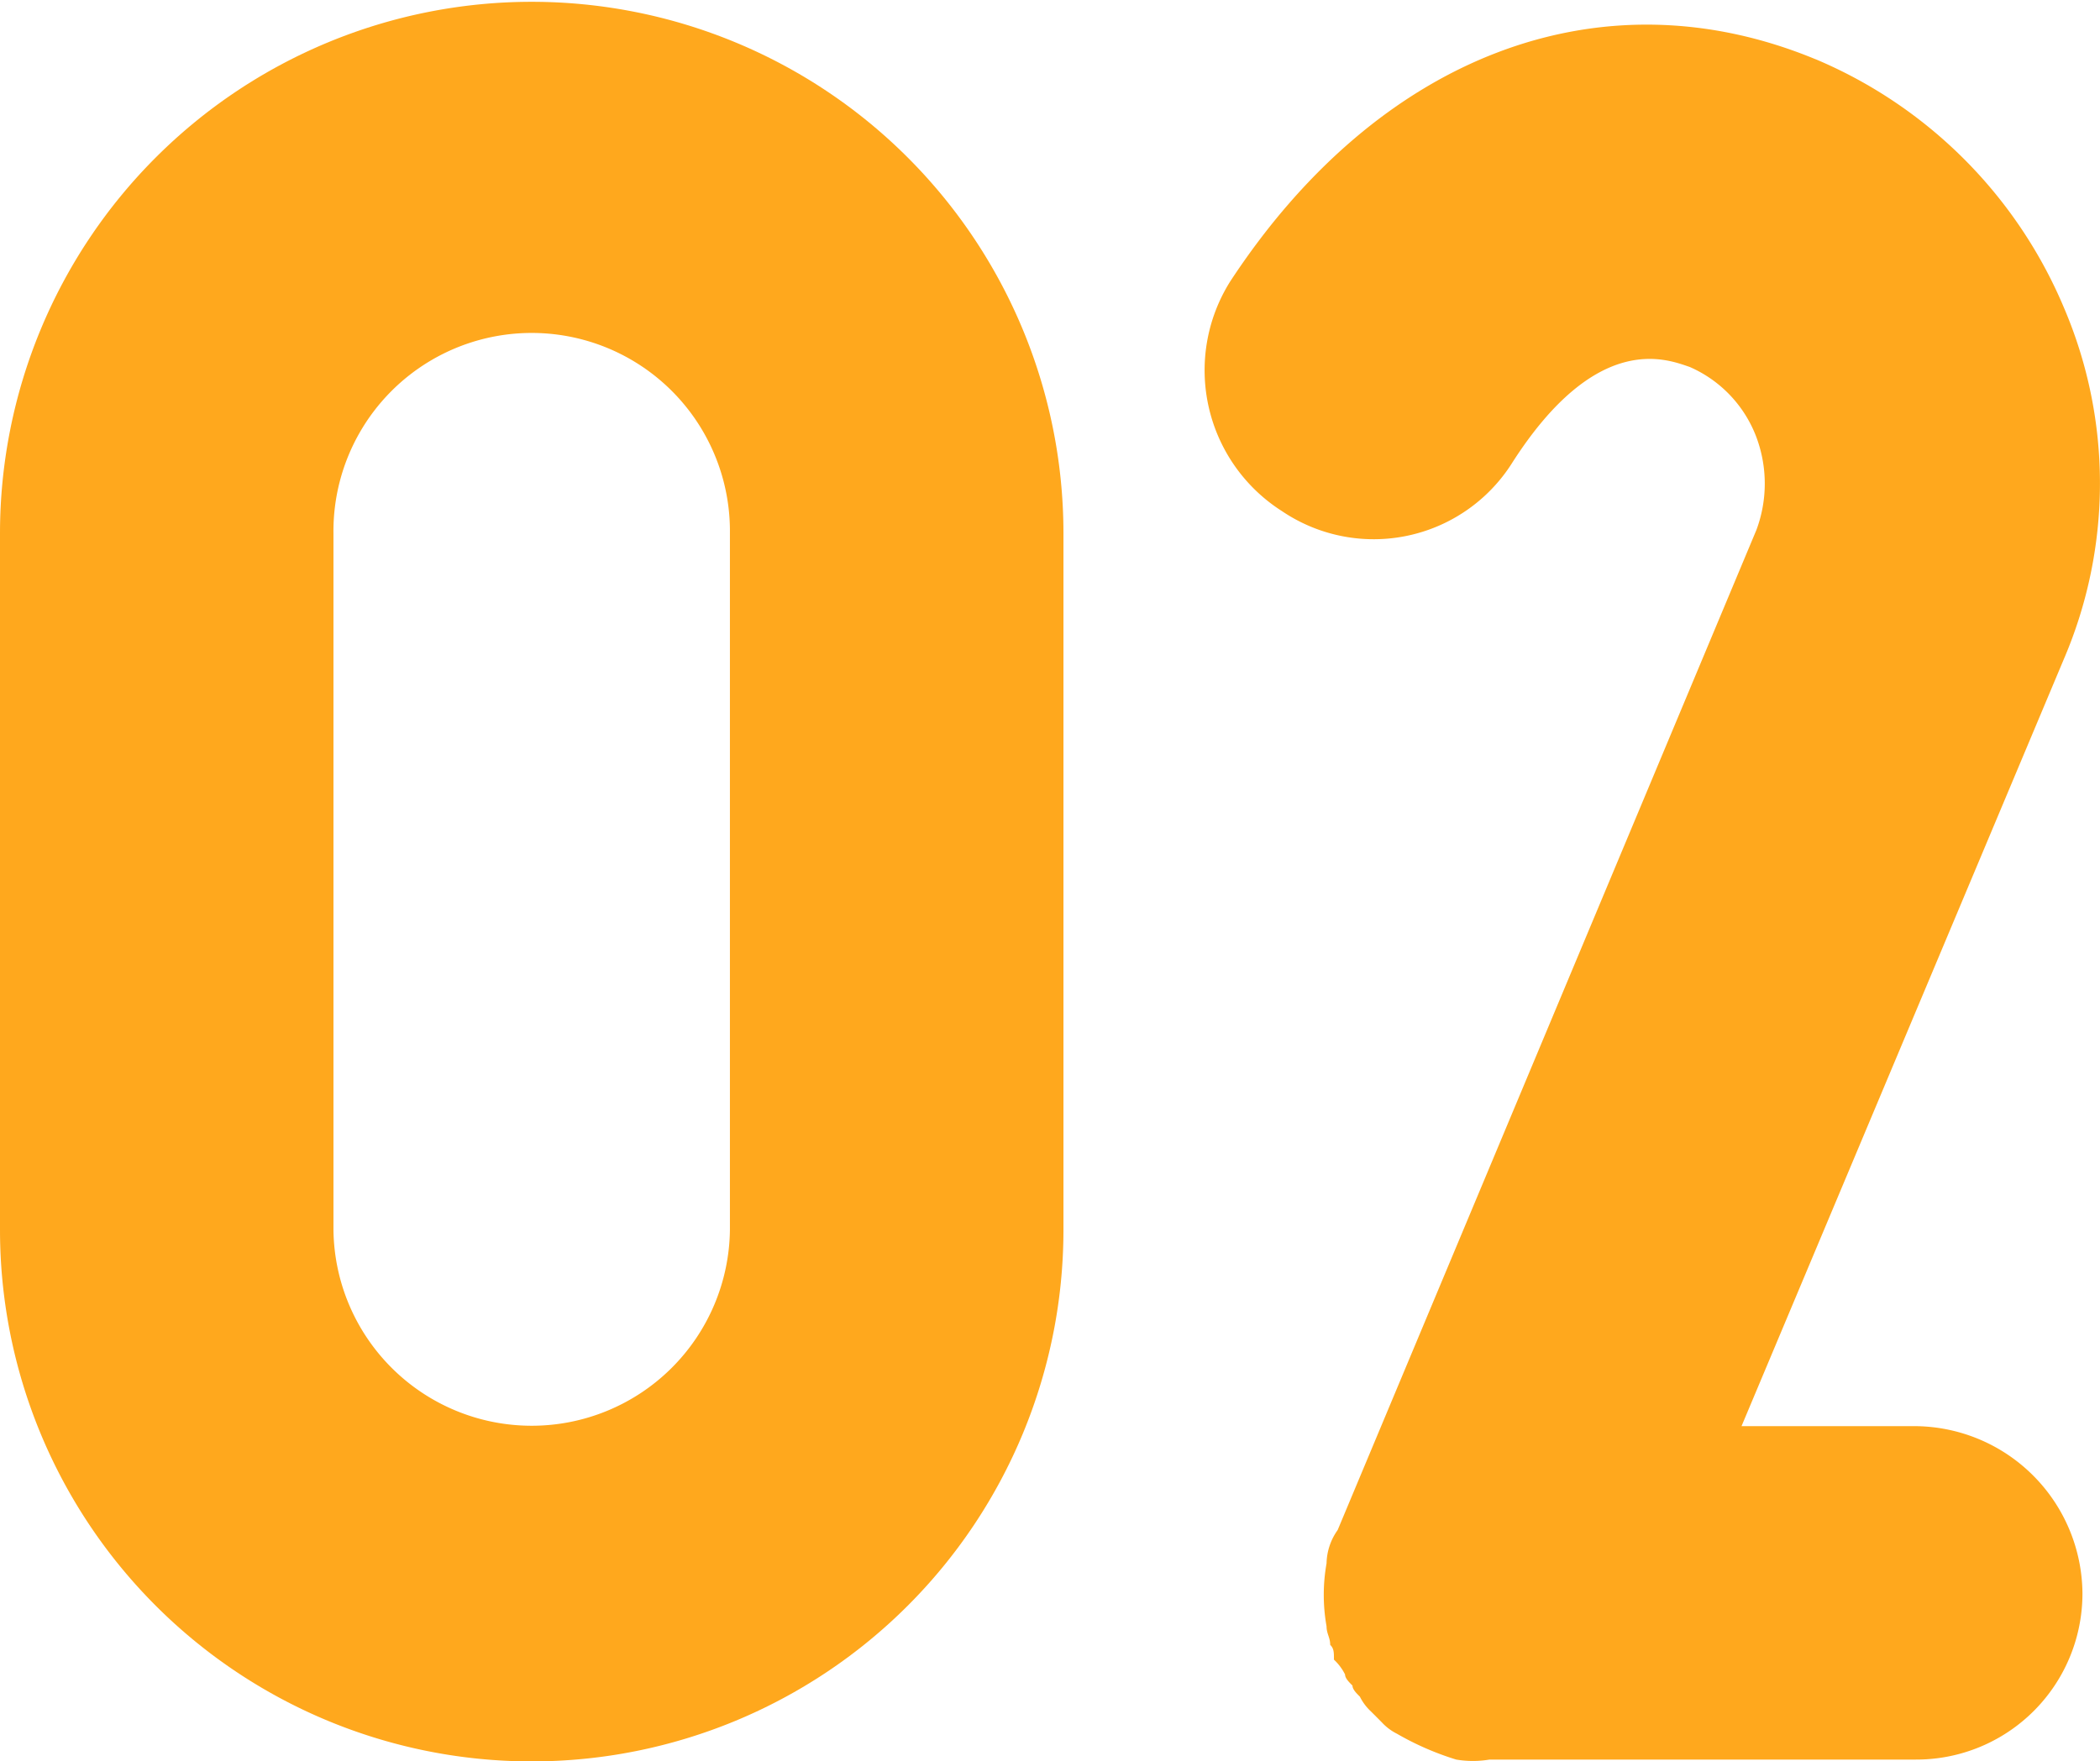
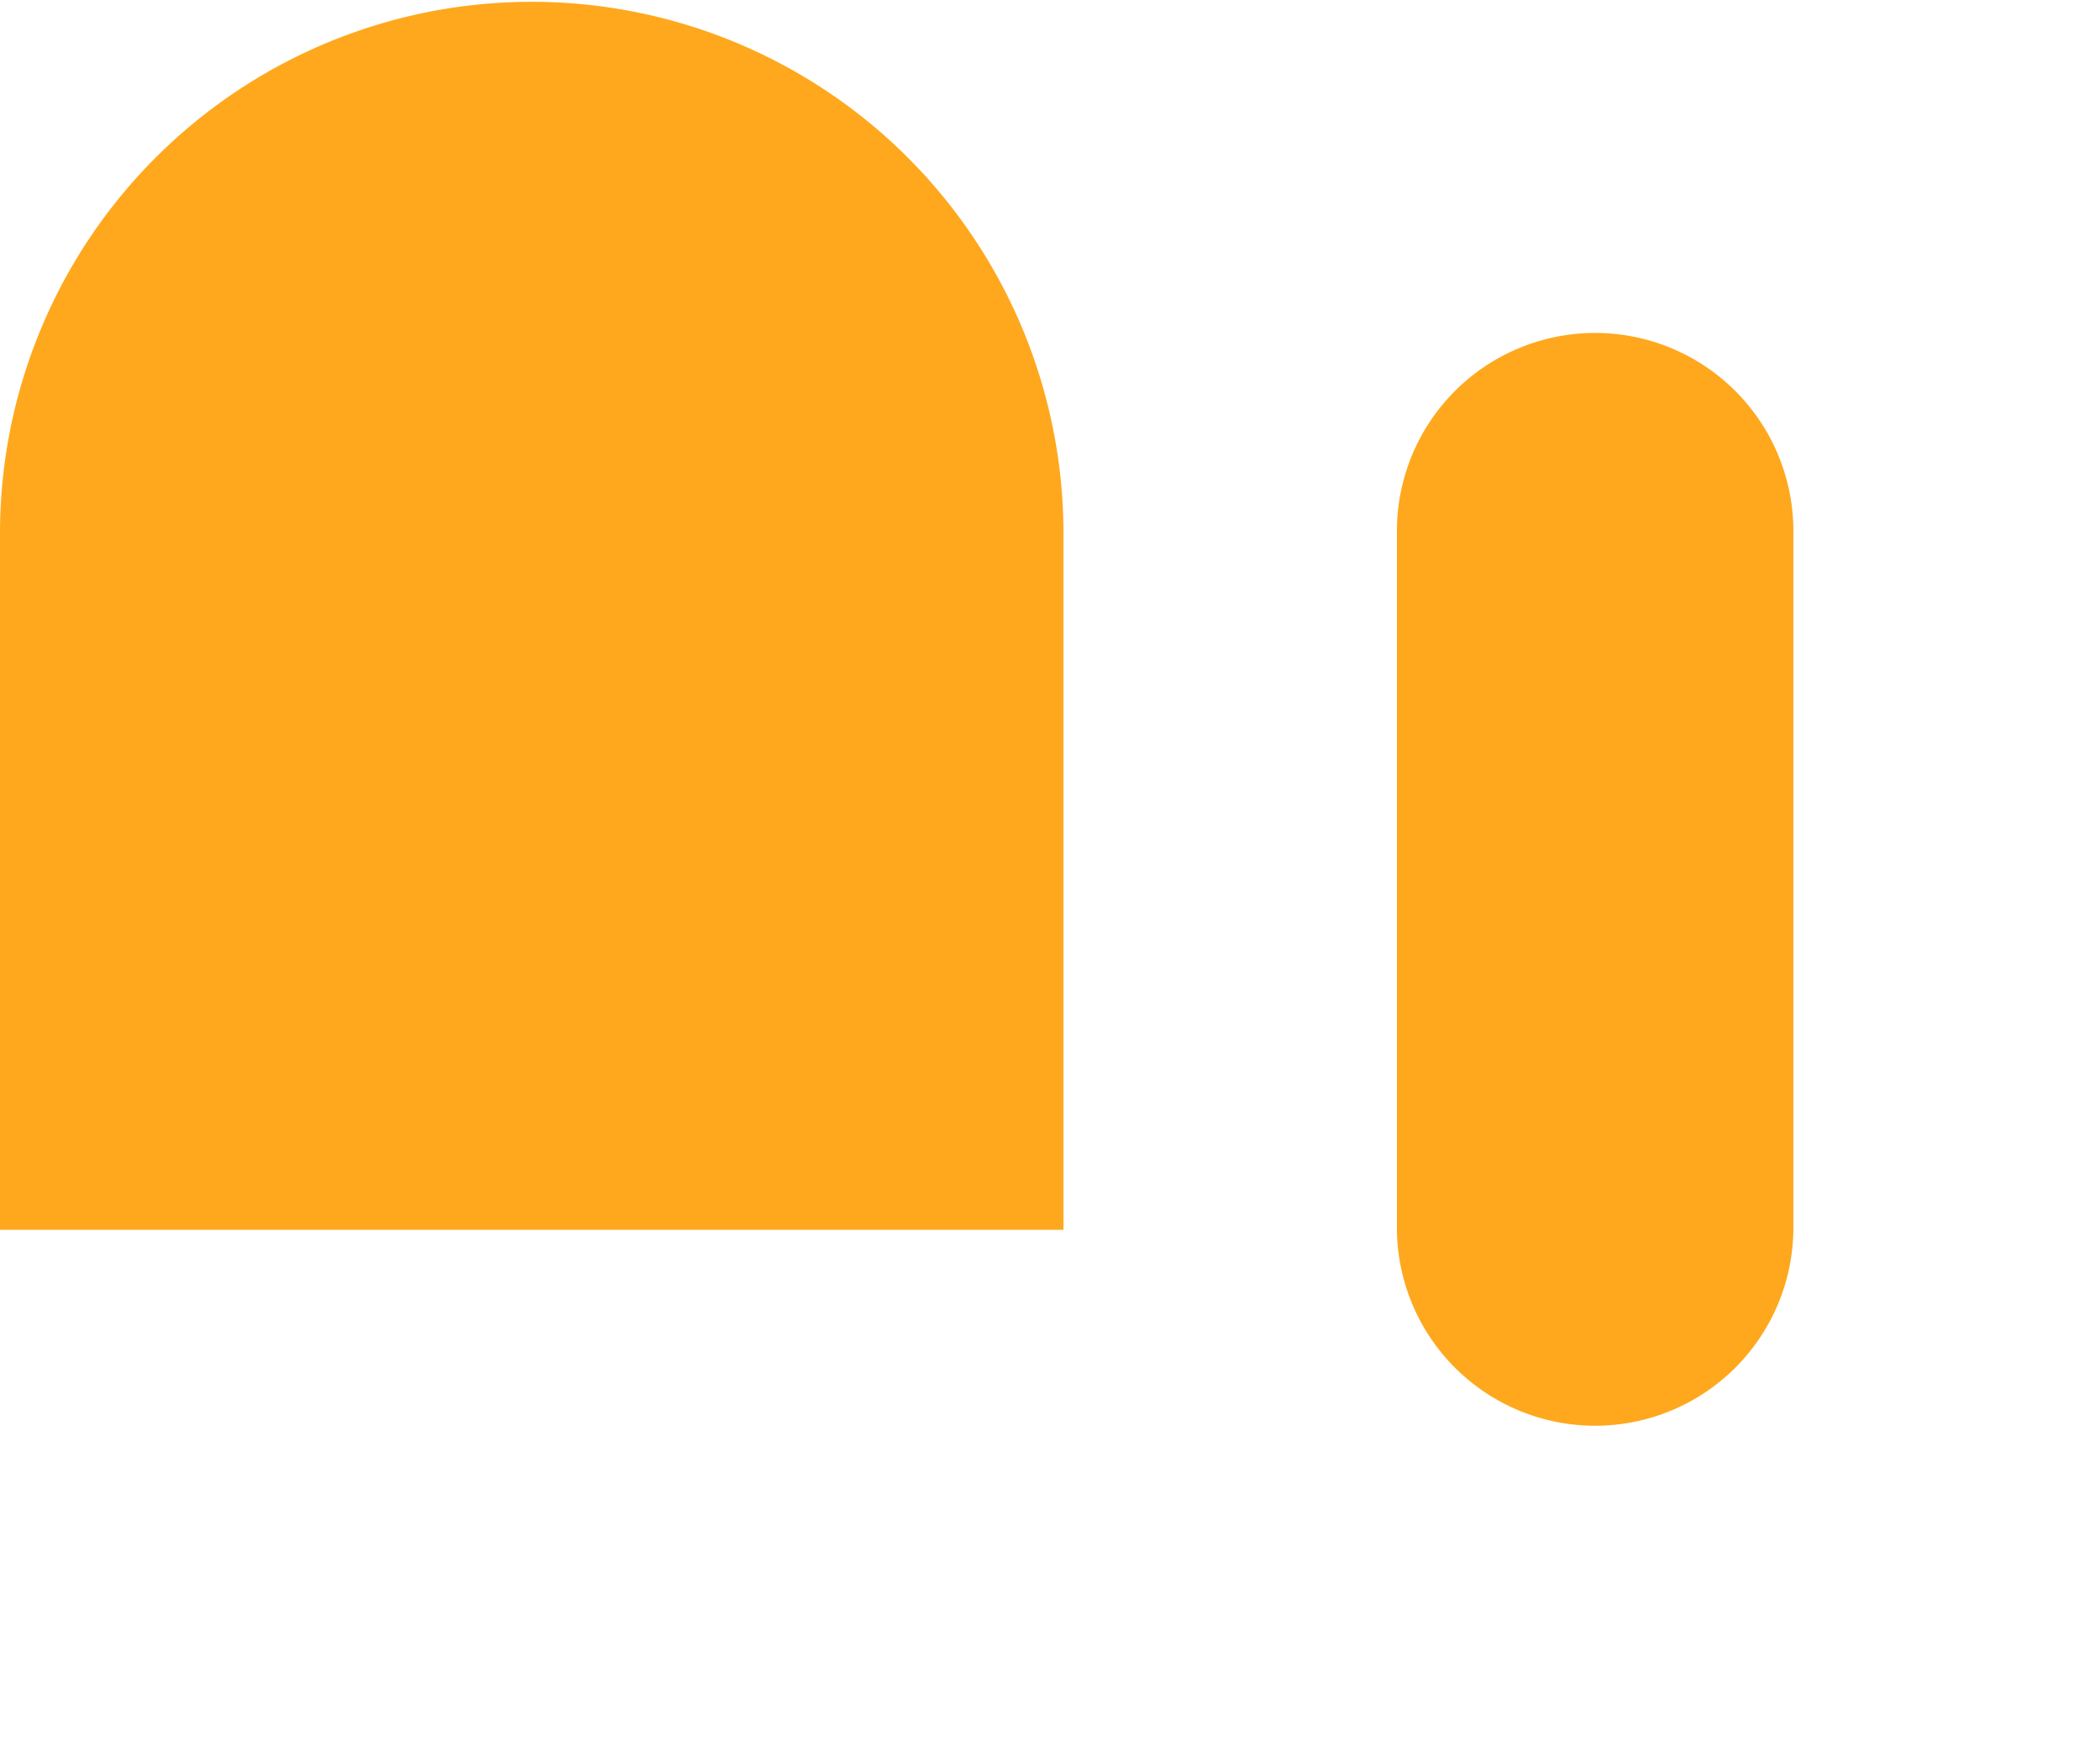
<svg xmlns="http://www.w3.org/2000/svg" width="81.239" height="68.151" viewBox="0 0 81.239 68.151">
  <defs>
    <clipPath id="clip-path">
      <rect id="長方形_2310" data-name="長方形 2310" width="81.239" height="68.151" fill="#ffa81d" />
    </clipPath>
  </defs>
  <g id="グループ_4714" data-name="グループ 4714" clip-path="url(#clip-path)">
-     <path id="パス_31626" data-name="パス 31626" d="M0,47.59V20.641a20.57,20.57,0,1,1,41.14,0V47.59A20.57,20.57,0,0,1,0,47.59m12.9,0a7.669,7.669,0,0,0,15.337,0V20.641a7.669,7.669,0,1,0-15.337,0Z" transform="translate(0 -0.001)" fill="#ffa81d" />
-     <path id="パス_31627" data-name="パス 31627" d="M48.342,1.845a18,18,0,0,1,9.6,9.6,17.272,17.272,0,0,1,0,13.619L45.475,54.739h6.737a6.519,6.519,0,0,1,6.452,6.452,6.425,6.425,0,0,1-6.452,6.45H35.728a3.9,3.9,0,0,1-1.29,0,11.1,11.1,0,0,1-2.293-1,2.018,2.018,0,0,1-.575-.43c-.141-.143-.285-.287-.428-.43a1.979,1.979,0,0,1-.43-.573c-.143-.143-.287-.287-.287-.43-.143-.143-.287-.287-.287-.43a2.013,2.013,0,0,0-.43-.573c0-.287,0-.43-.145-.573,0-.287-.141-.43-.141-.717a6.944,6.944,0,0,1,0-2.437,2.3,2.3,0,0,1,.43-1.29l16.2-38.7a5.138,5.138,0,0,0,0-3.583,4.811,4.811,0,0,0-2.58-2.722c-.86-.289-3.583-1.435-6.88,3.727A6.332,6.332,0,0,1,27.7,19.333a6.461,6.461,0,0,1-2.007-8.887c5.734-8.744,14.334-12.04,22.647-8.6" transform="translate(21.896 0.447)" fill="#ffa81d" />
+     <path id="パス_31626" data-name="パス 31626" d="M0,47.59V20.641a20.57,20.57,0,1,1,41.14,0V47.59m12.9,0a7.669,7.669,0,0,0,15.337,0V20.641a7.669,7.669,0,1,0-15.337,0Z" transform="translate(0 -0.001)" fill="#ffa81d" />
  </g>
</svg>